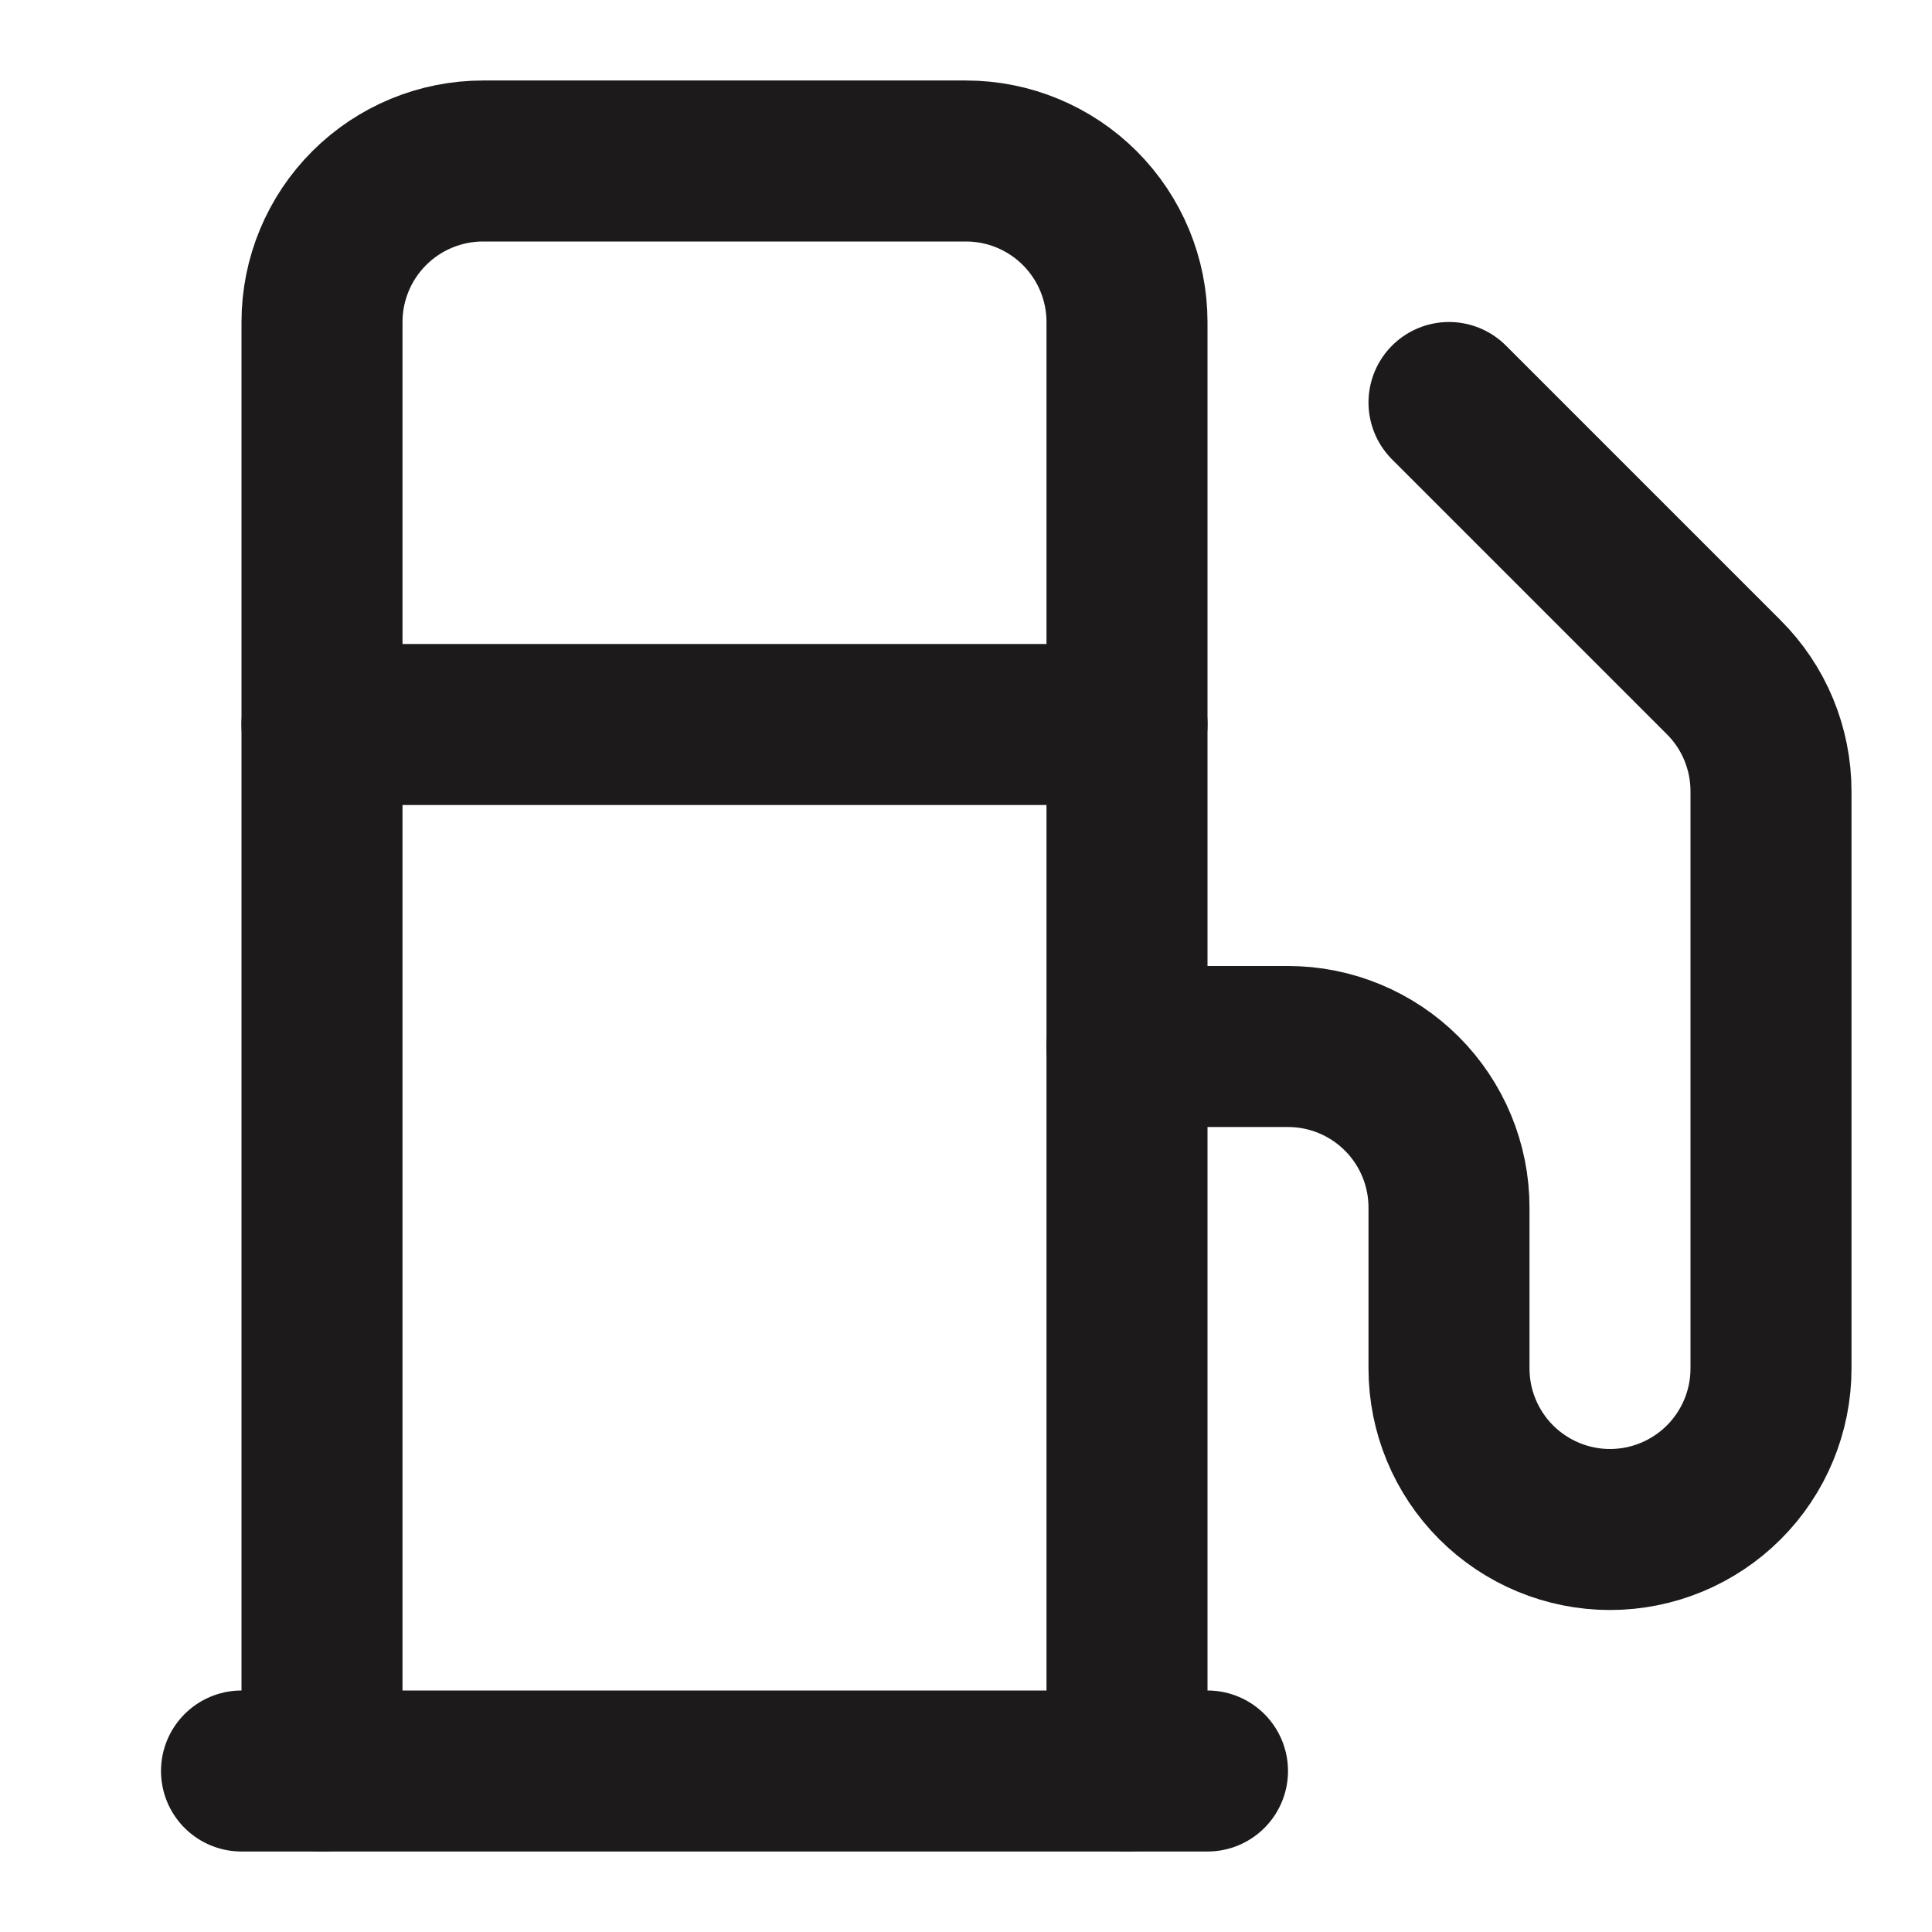
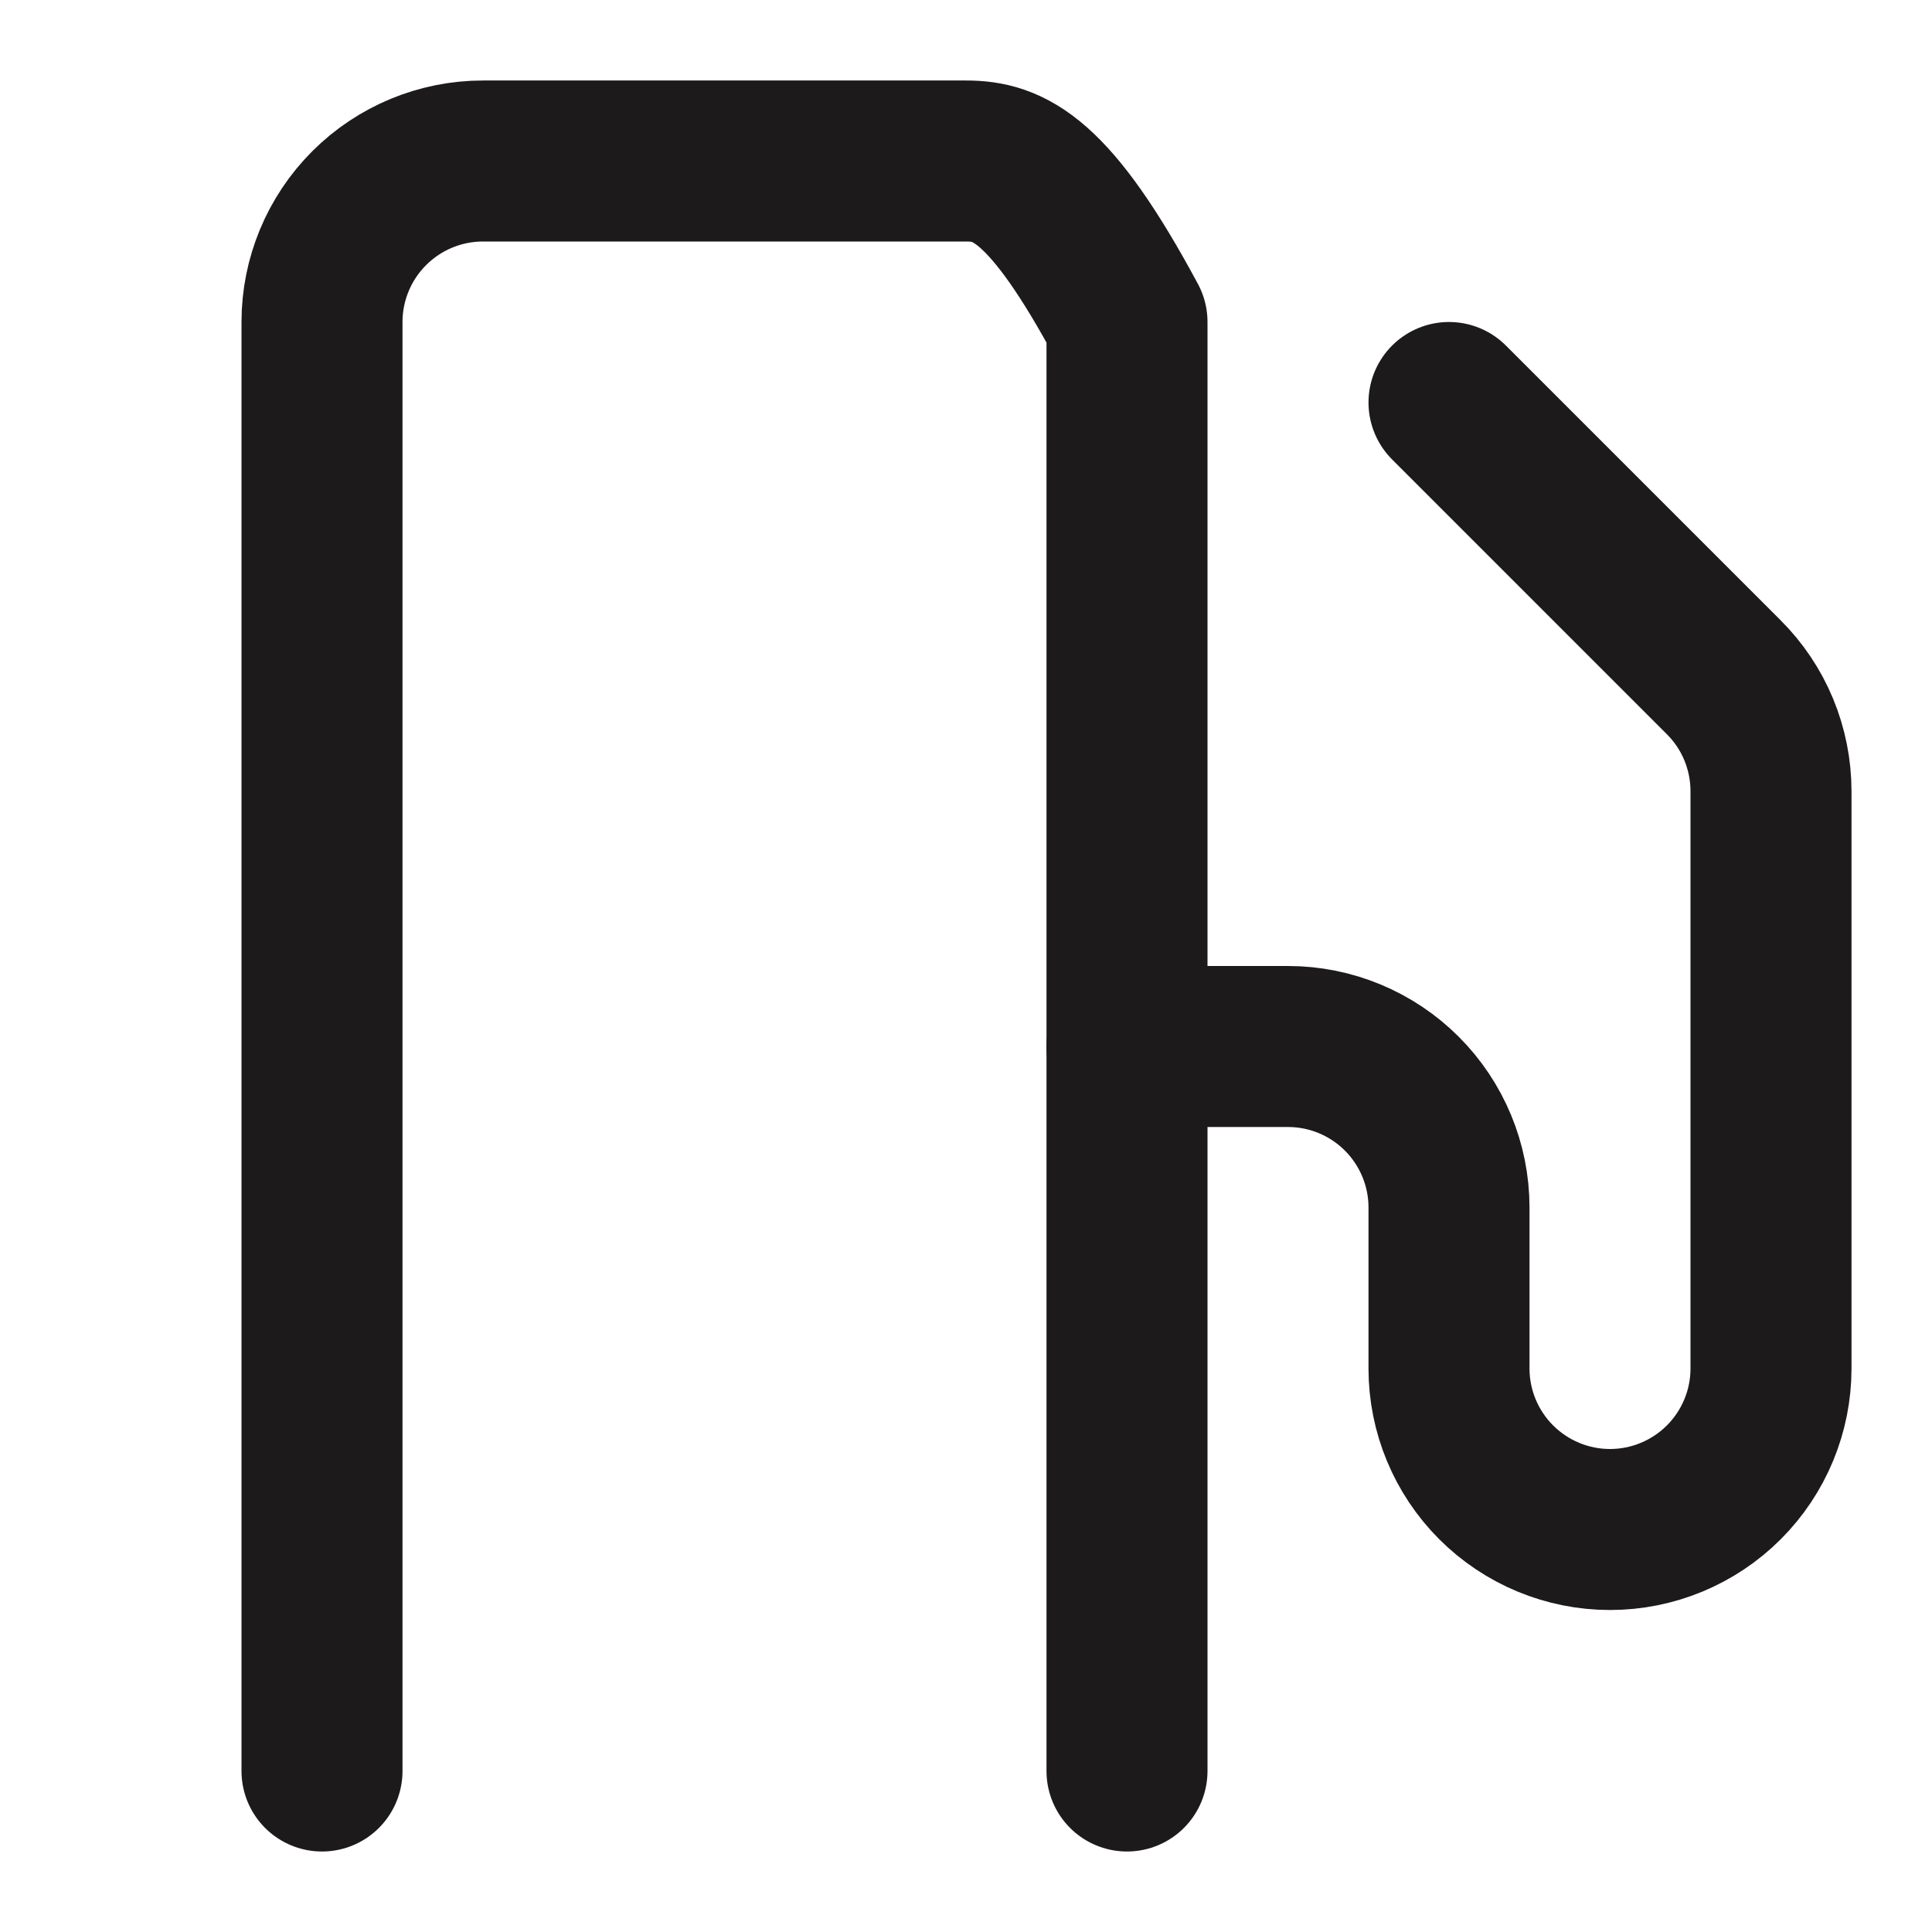
<svg xmlns="http://www.w3.org/2000/svg" width="24" height="24" viewBox="0 0 24 24" fill="none">
-   <path d="M3 22H15" stroke="#1C1A1A" stroke-width="2" stroke-linecap="round" stroke-linejoin="round" />
-   <path d="M4 9H14" stroke="#1C1A1A" stroke-width="2" stroke-linecap="round" stroke-linejoin="round" />
-   <path d="M14 22V4C14 3.47 13.789 2.961 13.414 2.586C13.039 2.211 12.53 2 12 2H6C5.47 2 4.961 2.211 4.586 2.586C4.211 2.961 4 3.47 4 4V22" stroke="#1C1A1A" stroke-width="2" stroke-linecap="round" stroke-linejoin="round" />
+   <path d="M14 22V4C13.039 2.211 12.53 2 12 2H6C5.47 2 4.961 2.211 4.586 2.586C4.211 2.961 4 3.47 4 4V22" stroke="#1C1A1A" stroke-width="2" stroke-linecap="round" stroke-linejoin="round" />
  <path d="M14 13H16C16.53 13 17.039 13.211 17.414 13.586C17.789 13.961 18 14.47 18 15V17C18 17.53 18.211 18.039 18.586 18.414C18.961 18.789 19.47 19 20 19C20.53 19 21.039 18.789 21.414 18.414C21.789 18.039 22 17.53 22 17V9.83C22 9.566 21.948 9.305 21.847 9.061C21.746 8.817 21.597 8.596 21.41 8.41L18 5" stroke="#1C1A1A" stroke-width="2" stroke-linecap="round" stroke-linejoin="round" />
</svg>